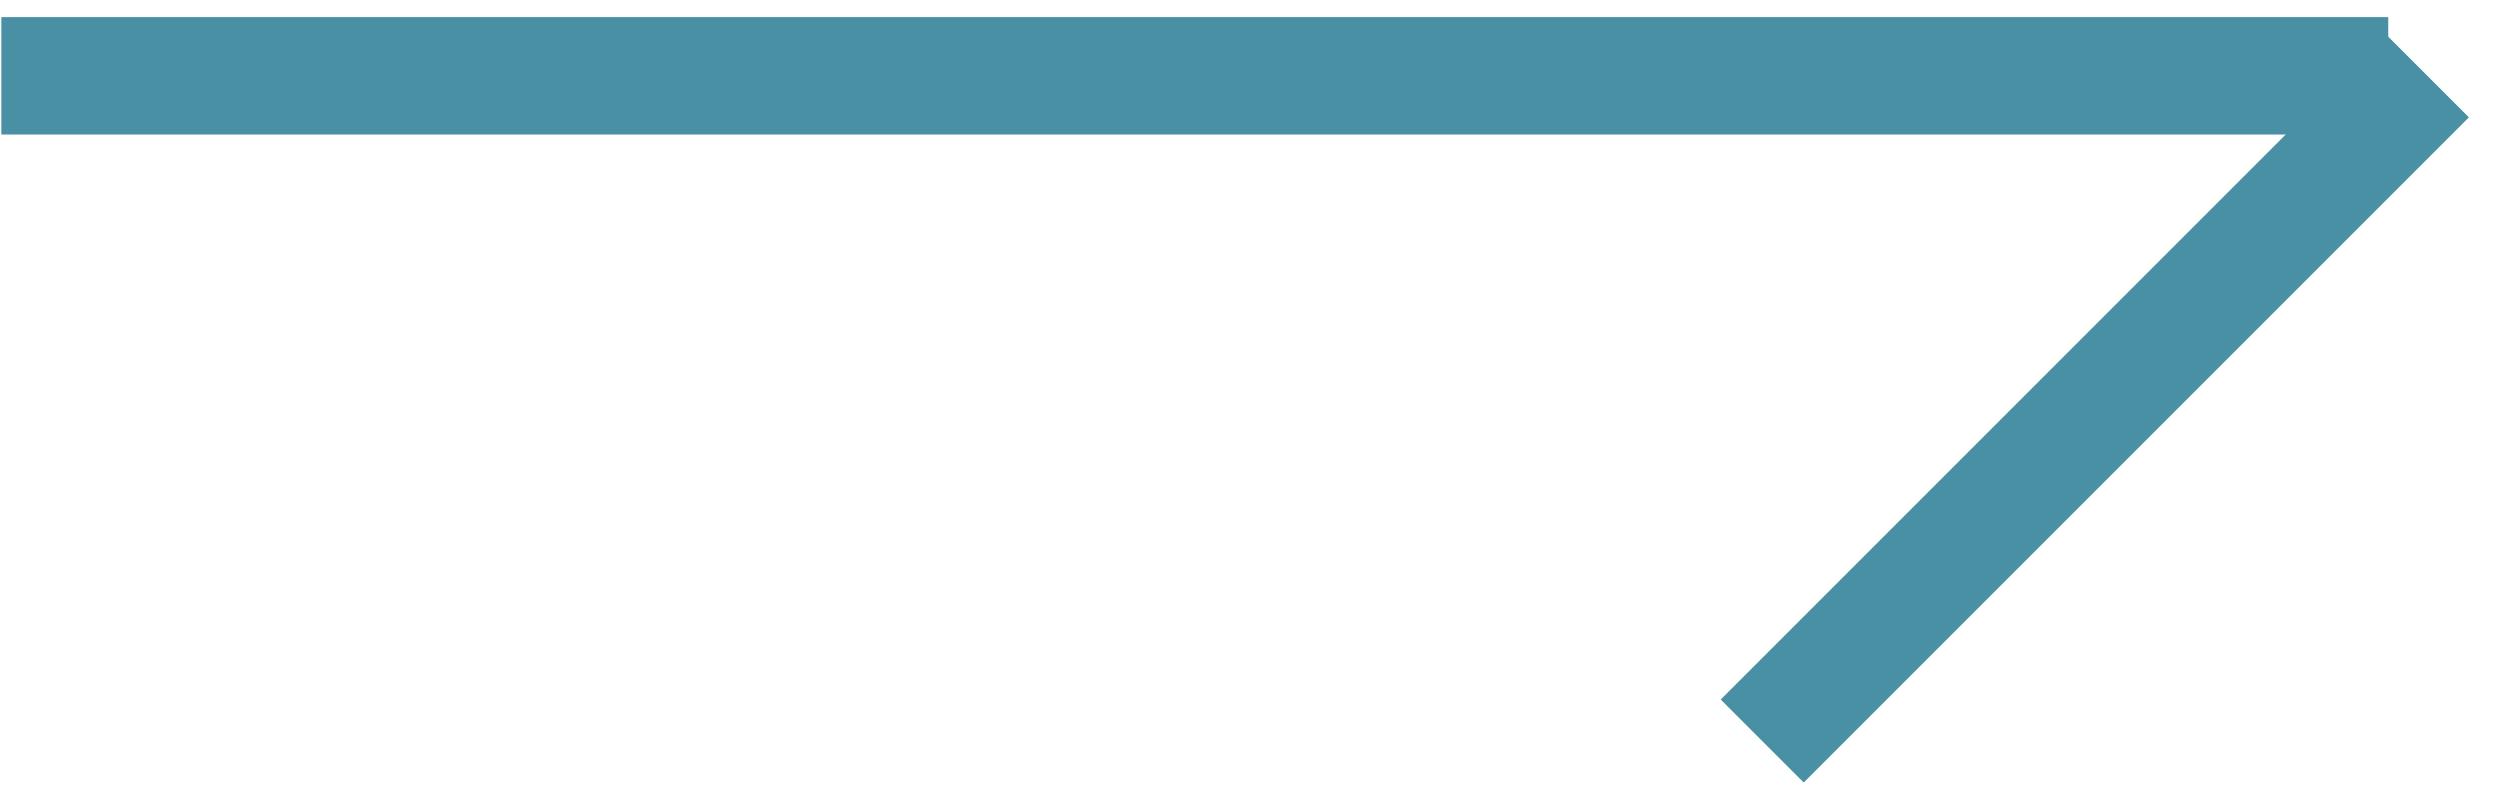
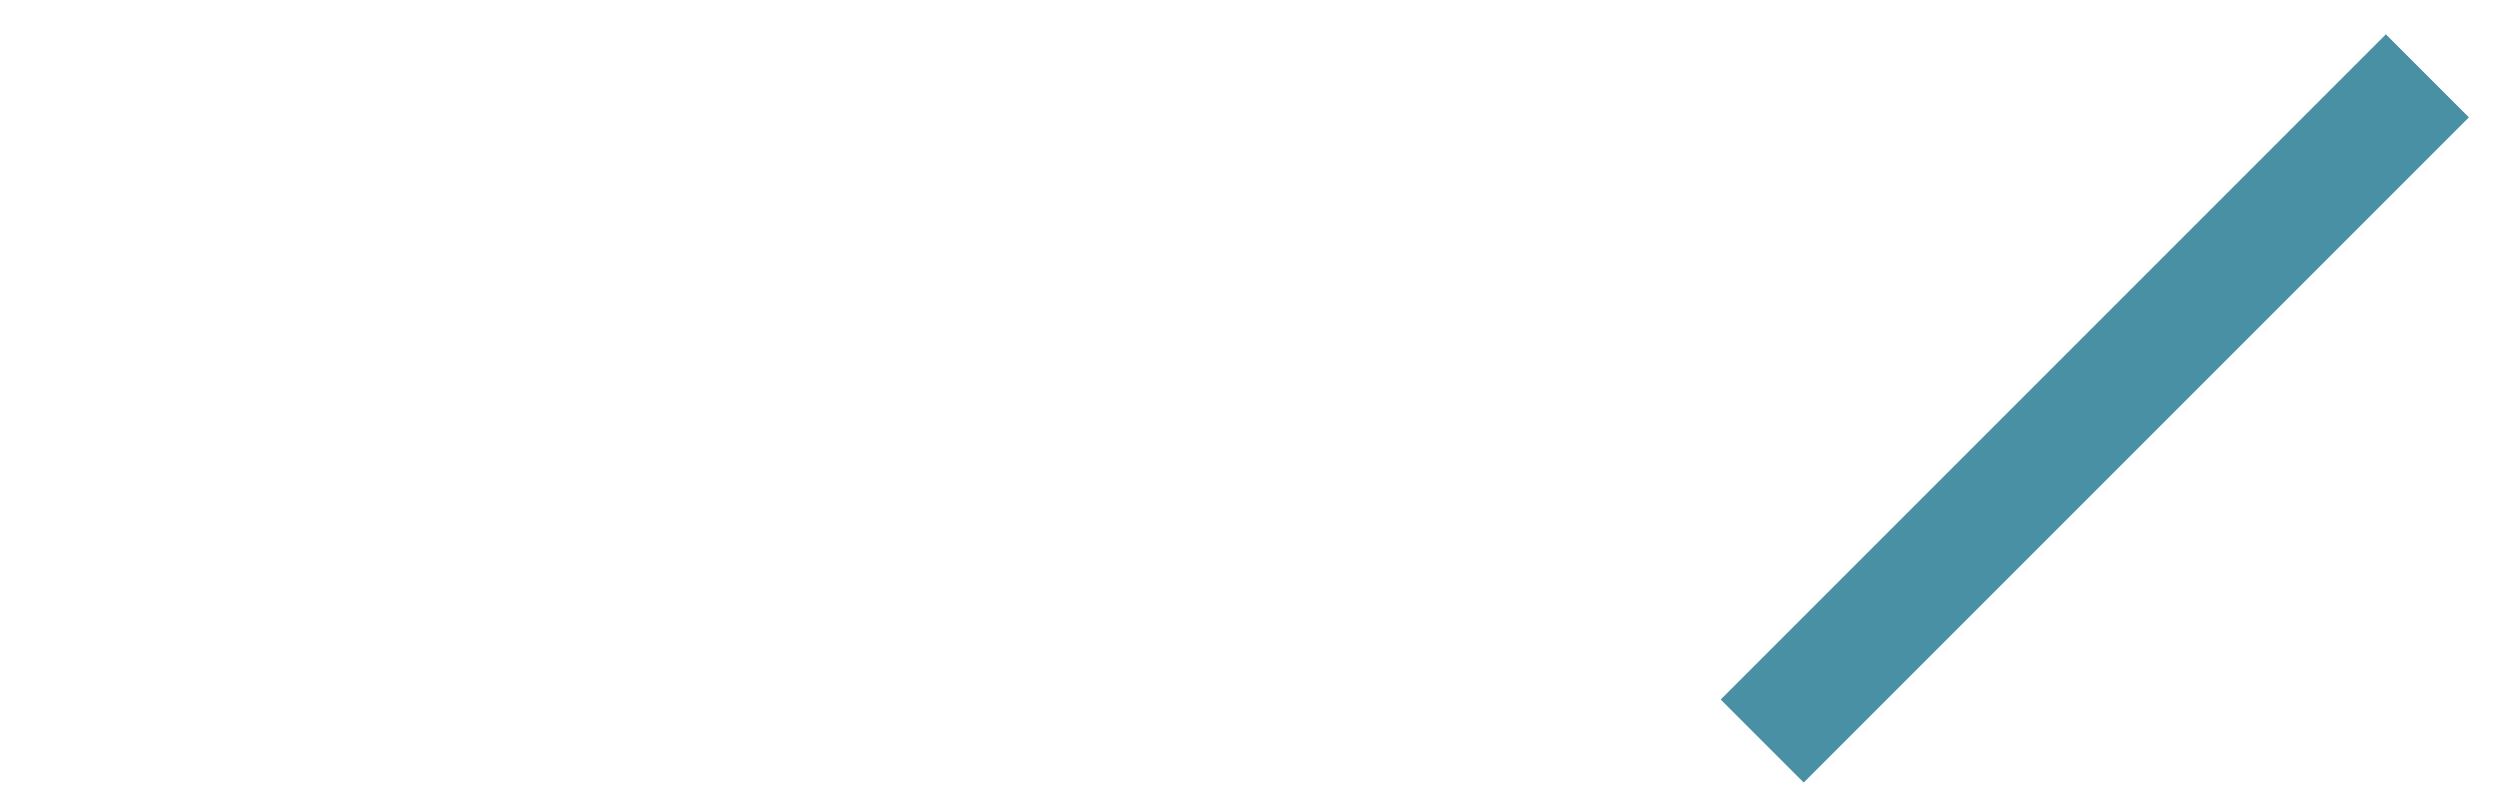
<svg xmlns="http://www.w3.org/2000/svg" width="75" height="24" viewBox="0 0 75 24" fill="none">
-   <path d="M0.04 2.275L71.647 2.275" stroke="#4A90A4" stroke-width="3.522" />
  <path d="M72.822 2.275L52.866 22.231" stroke="#4A90A4" stroke-width="3.522" />
</svg>